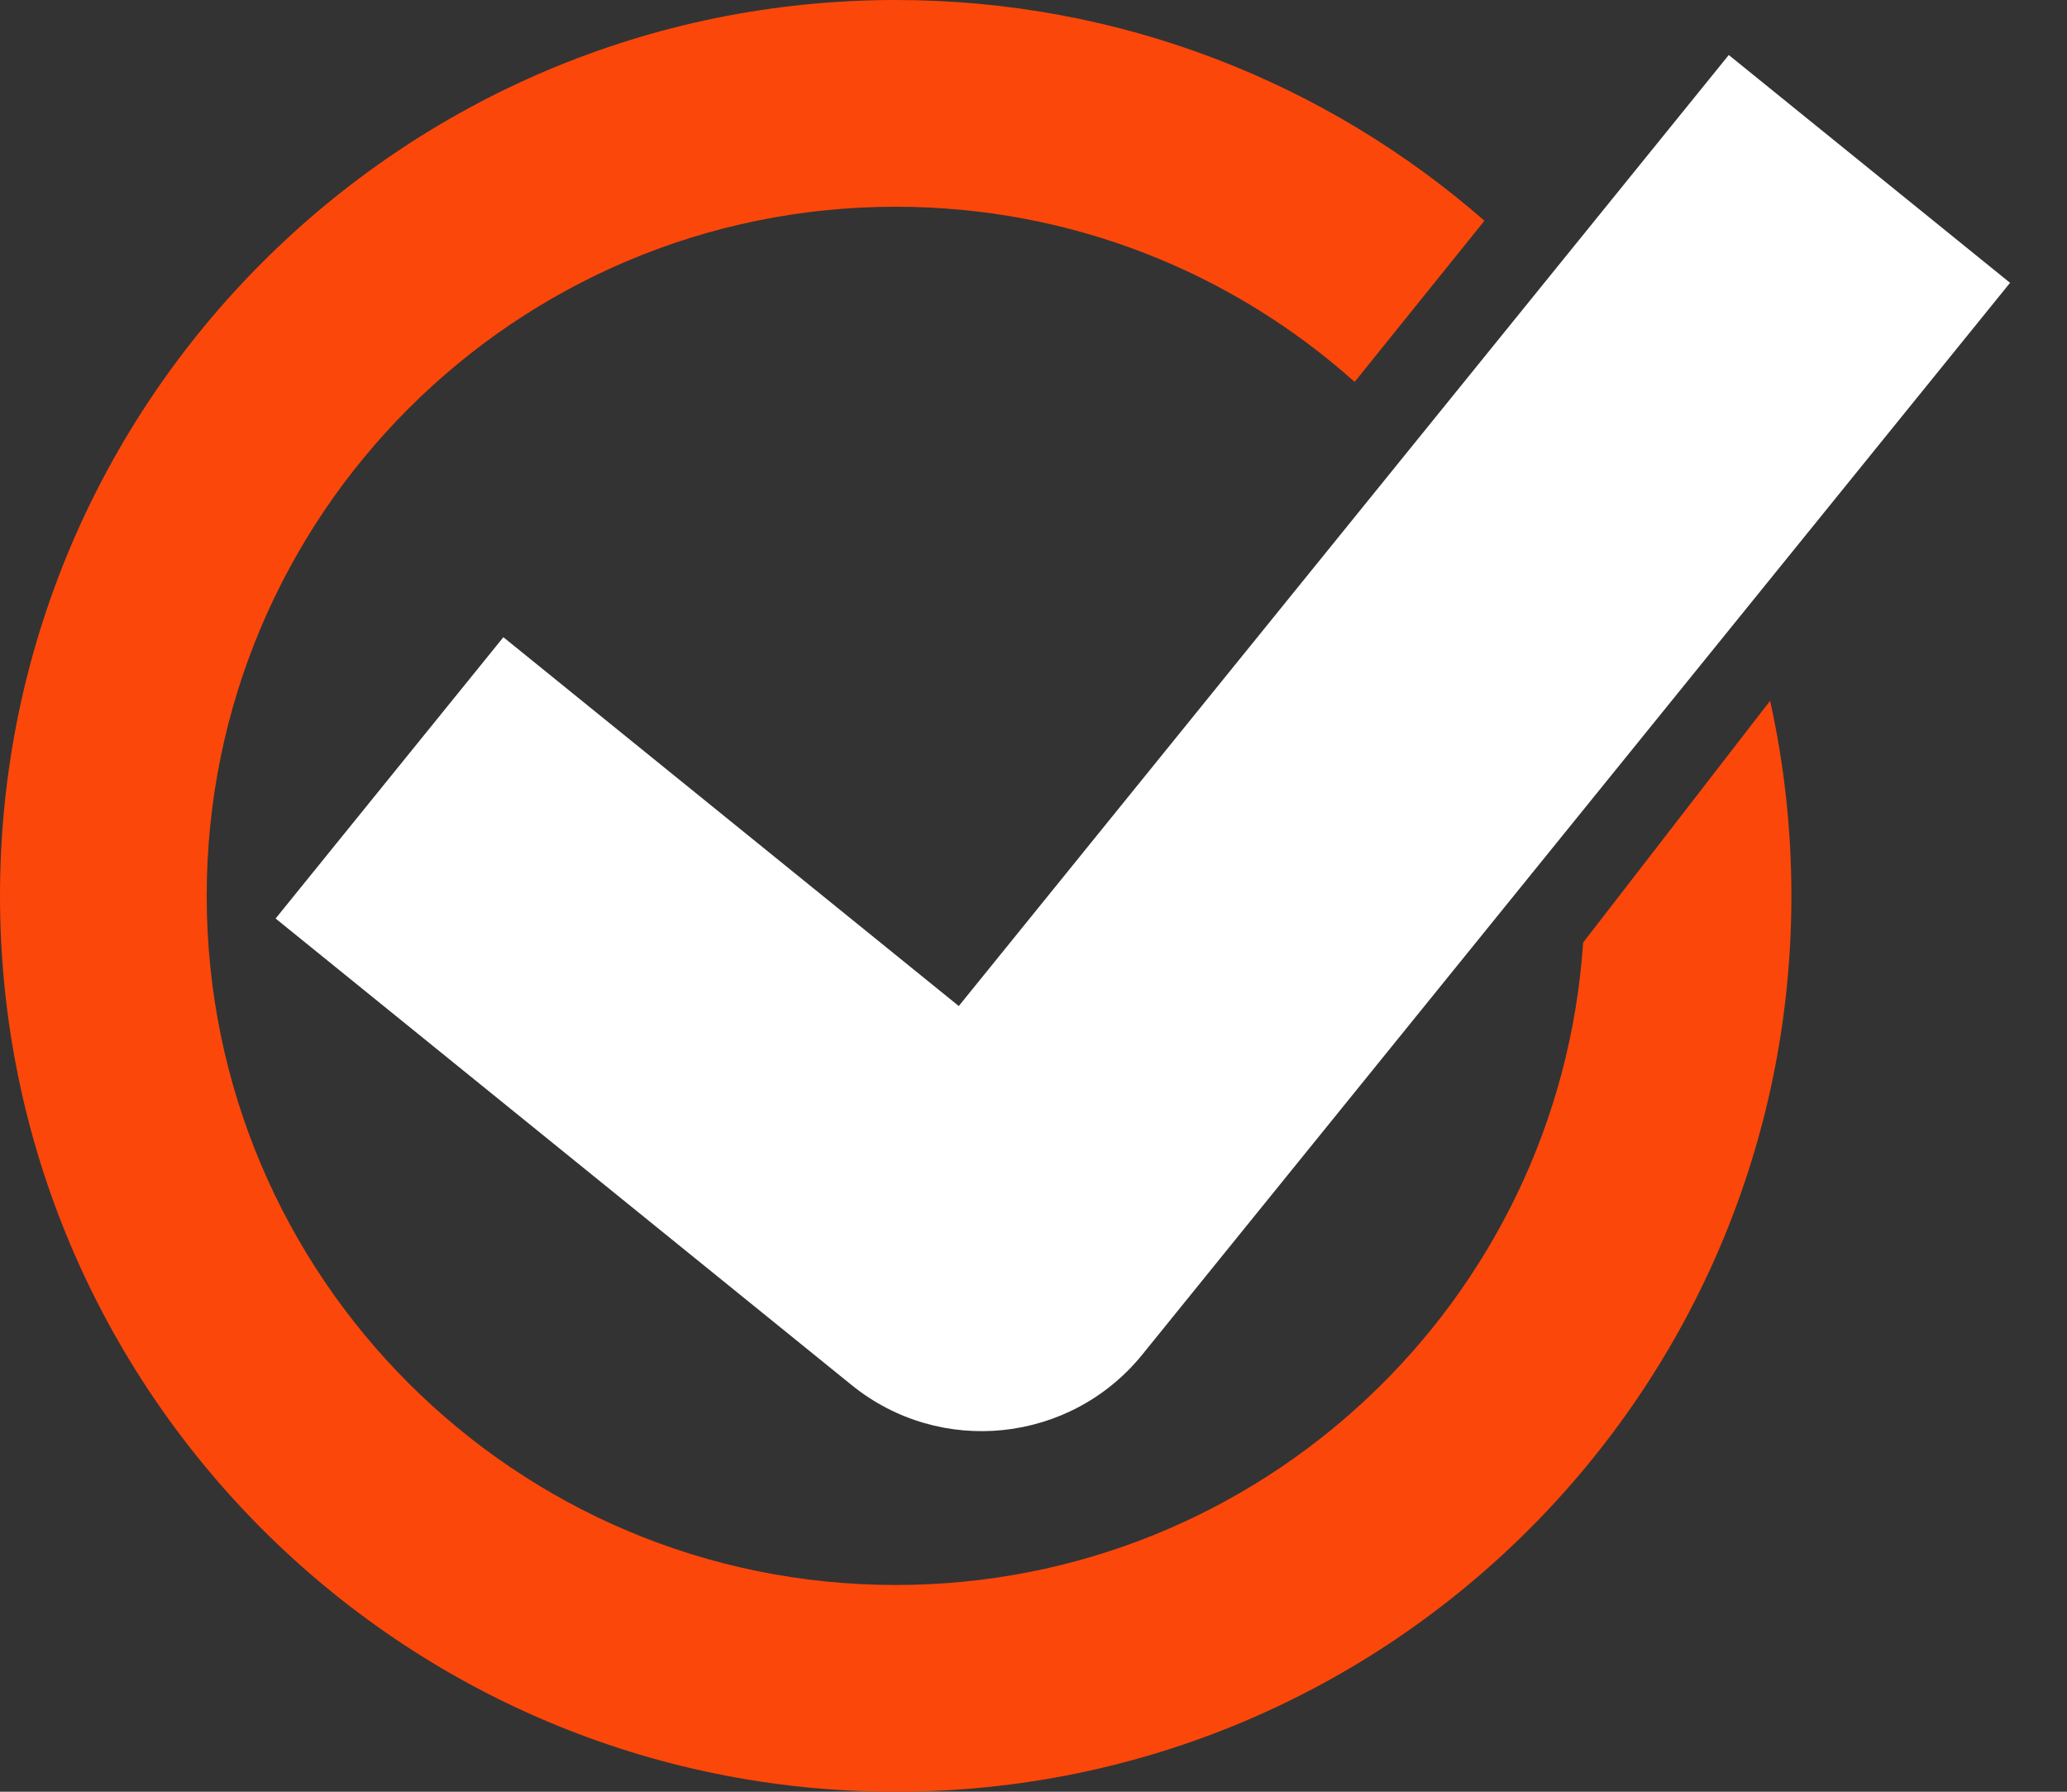
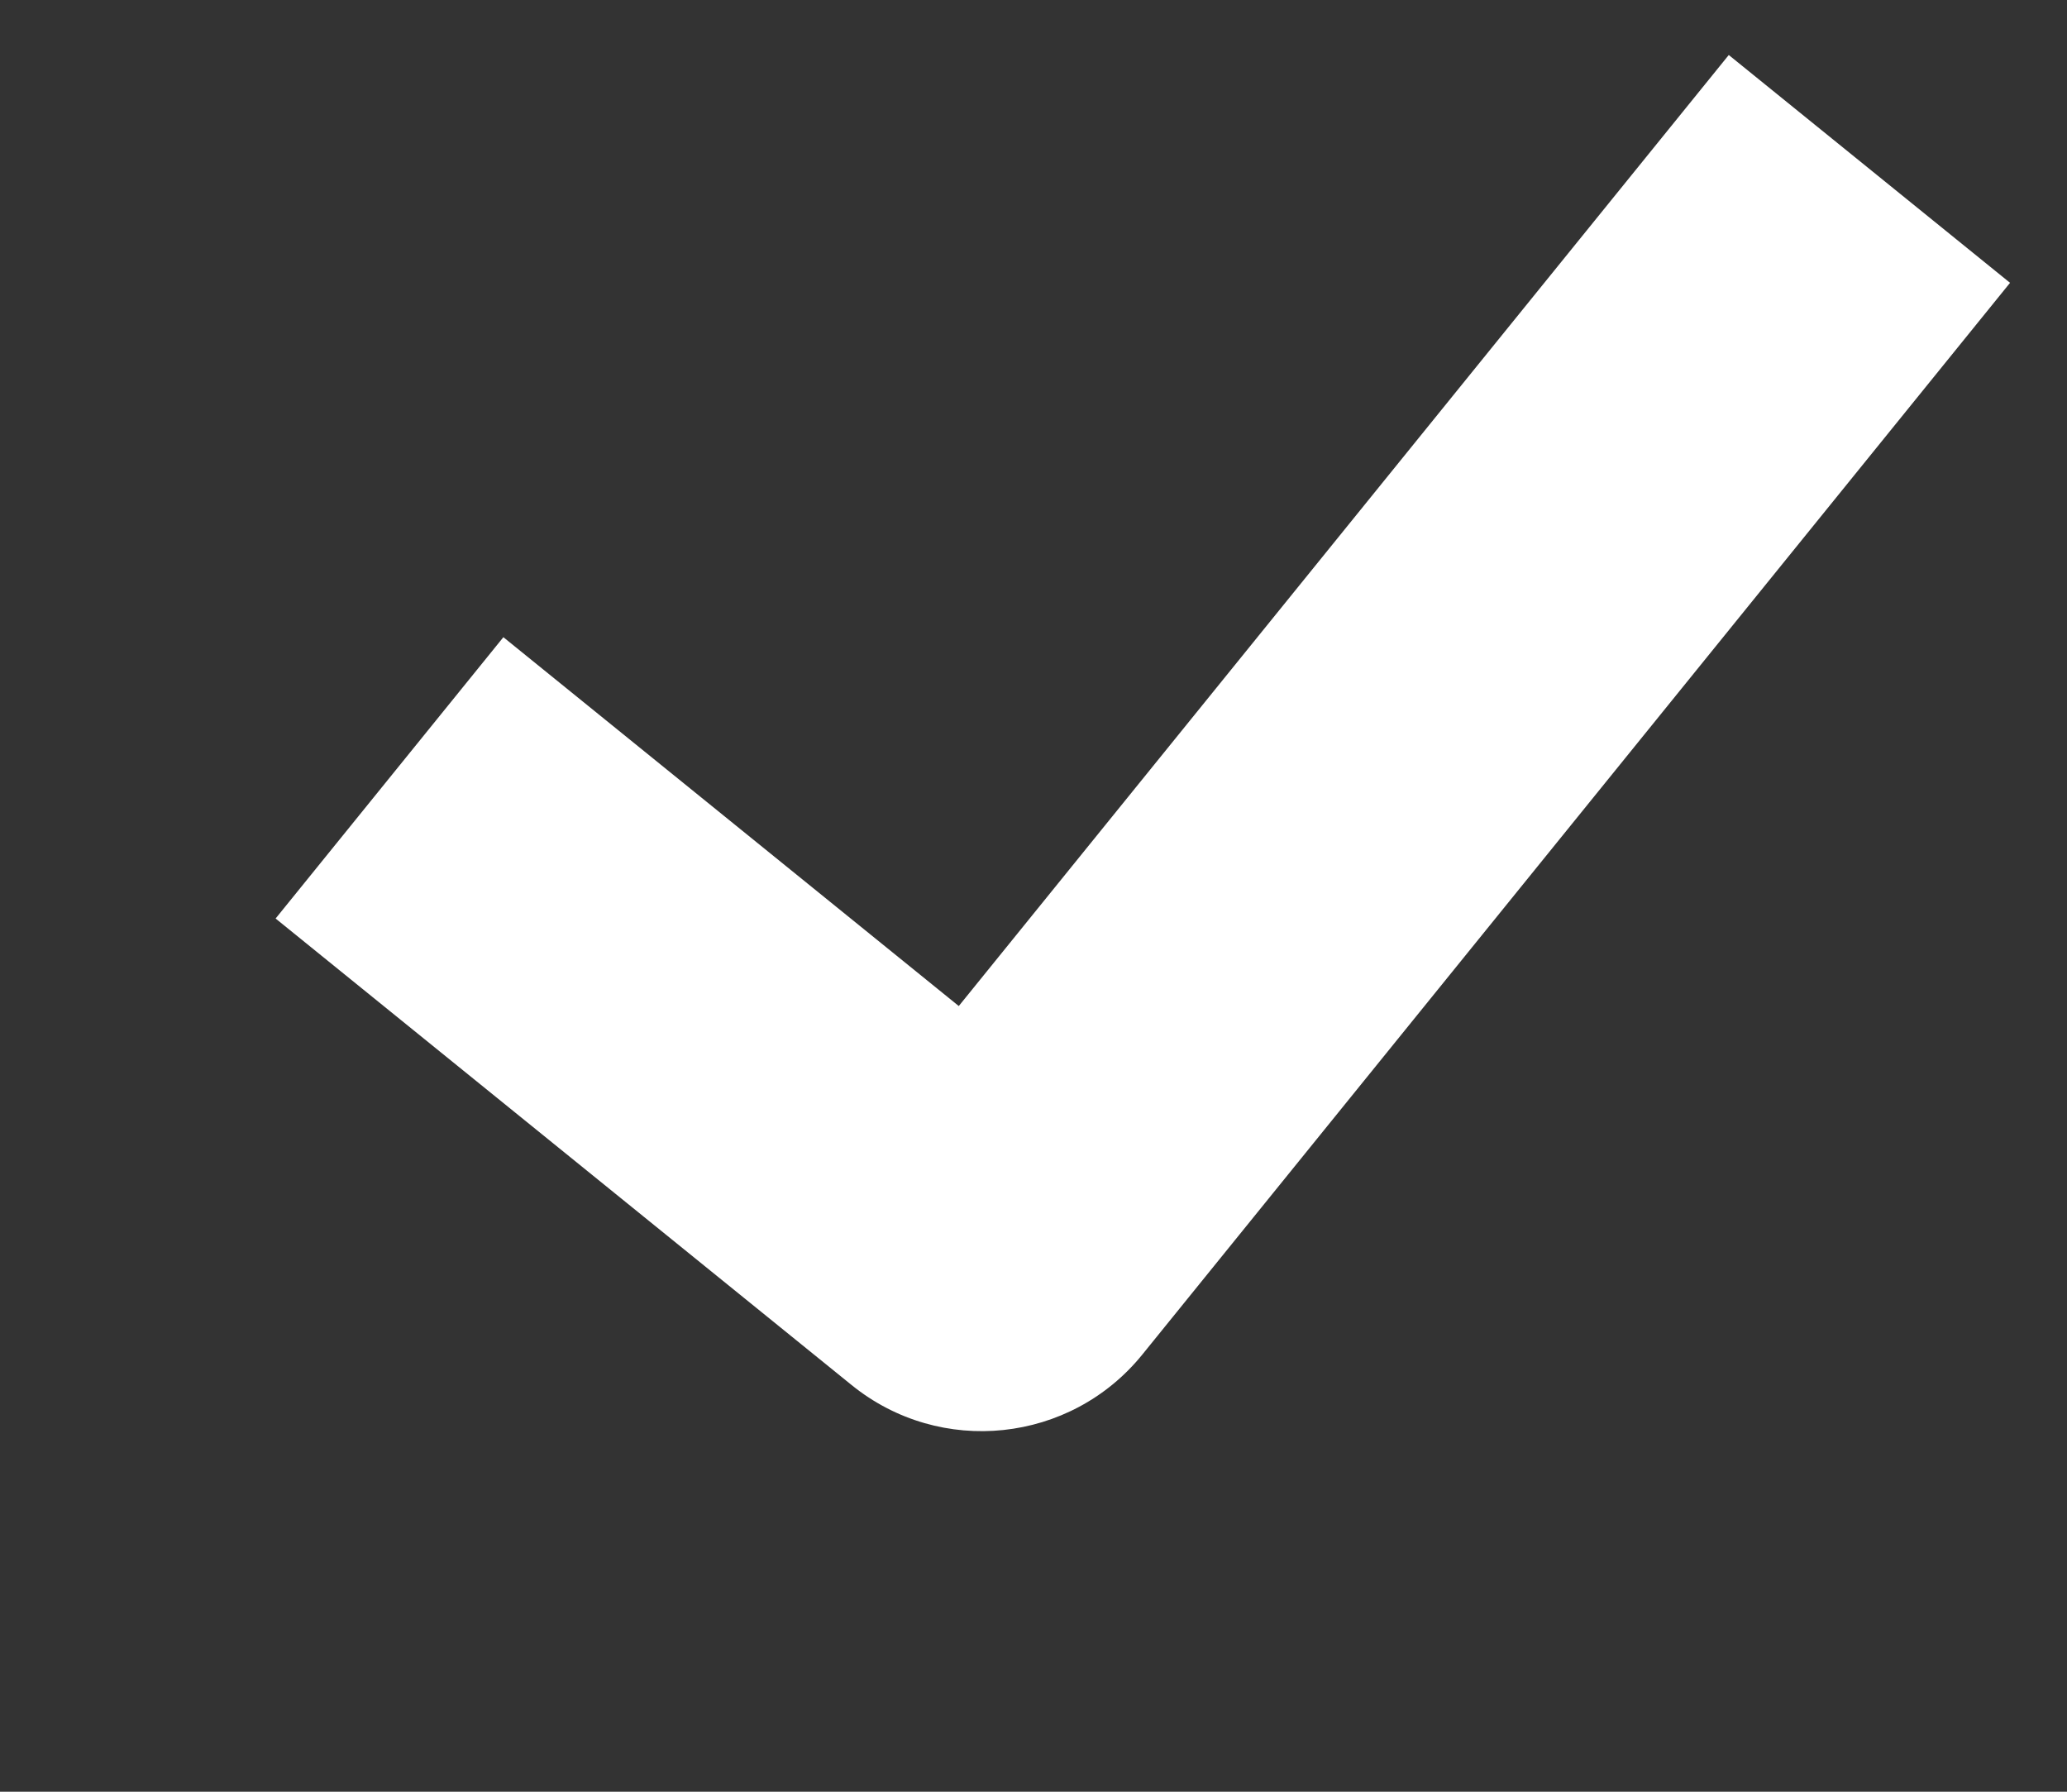
<svg xmlns="http://www.w3.org/2000/svg" width="30px" height="26px" viewBox="0 0 30 26" version="1.1">
  <rect x="0" y="0" width="30" height="26" fill="#333333" stroke="none" />
  <title>check</title>
  <desc>Created with Sketch.</desc>
  <defs />
  <g id="Page-1" stroke="none" stroke-width="1" fill="none" fill-rule="evenodd">
    <g id="Group-2-Copy" transform="translate(0, -5)">
-       <path d="M22.977,18.678 L25.691,15.169 C25.893,16.08 26,17.028 26,18 C26,25.18 20.18,31 13,31 C5.82,31 0,25.18 0,18 C0,10.82 5.82,5 13,5 C16.271,5 19.26,6.208 21.545,8.203 L19.661,10.542 C17.893,8.961 15.559,8 13,8 C7.477,8 3,12.477 3,18 C3,23.523 7.477,28 13,28 C18.295,28 22.629,23.885 22.977,18.678 Z" id="Combined-Shape" fill="#FC470A" />
      <path d="M18.213,19.969 L9.708,19.969 L9.708,25.222 L19.34,25.222 L20.466,25.222 C22.123,25.222 23.466,23.879 23.466,22.222 L23.466,2.211 L18.213,2.211 L18.213,19.969 Z" id="Combined-Shape" fill="#FFFFFF" transform="translate(16.587, 13.716) rotate(-321) translate(-16.587, -13.716) " />
    </g>
  </g>
</svg>